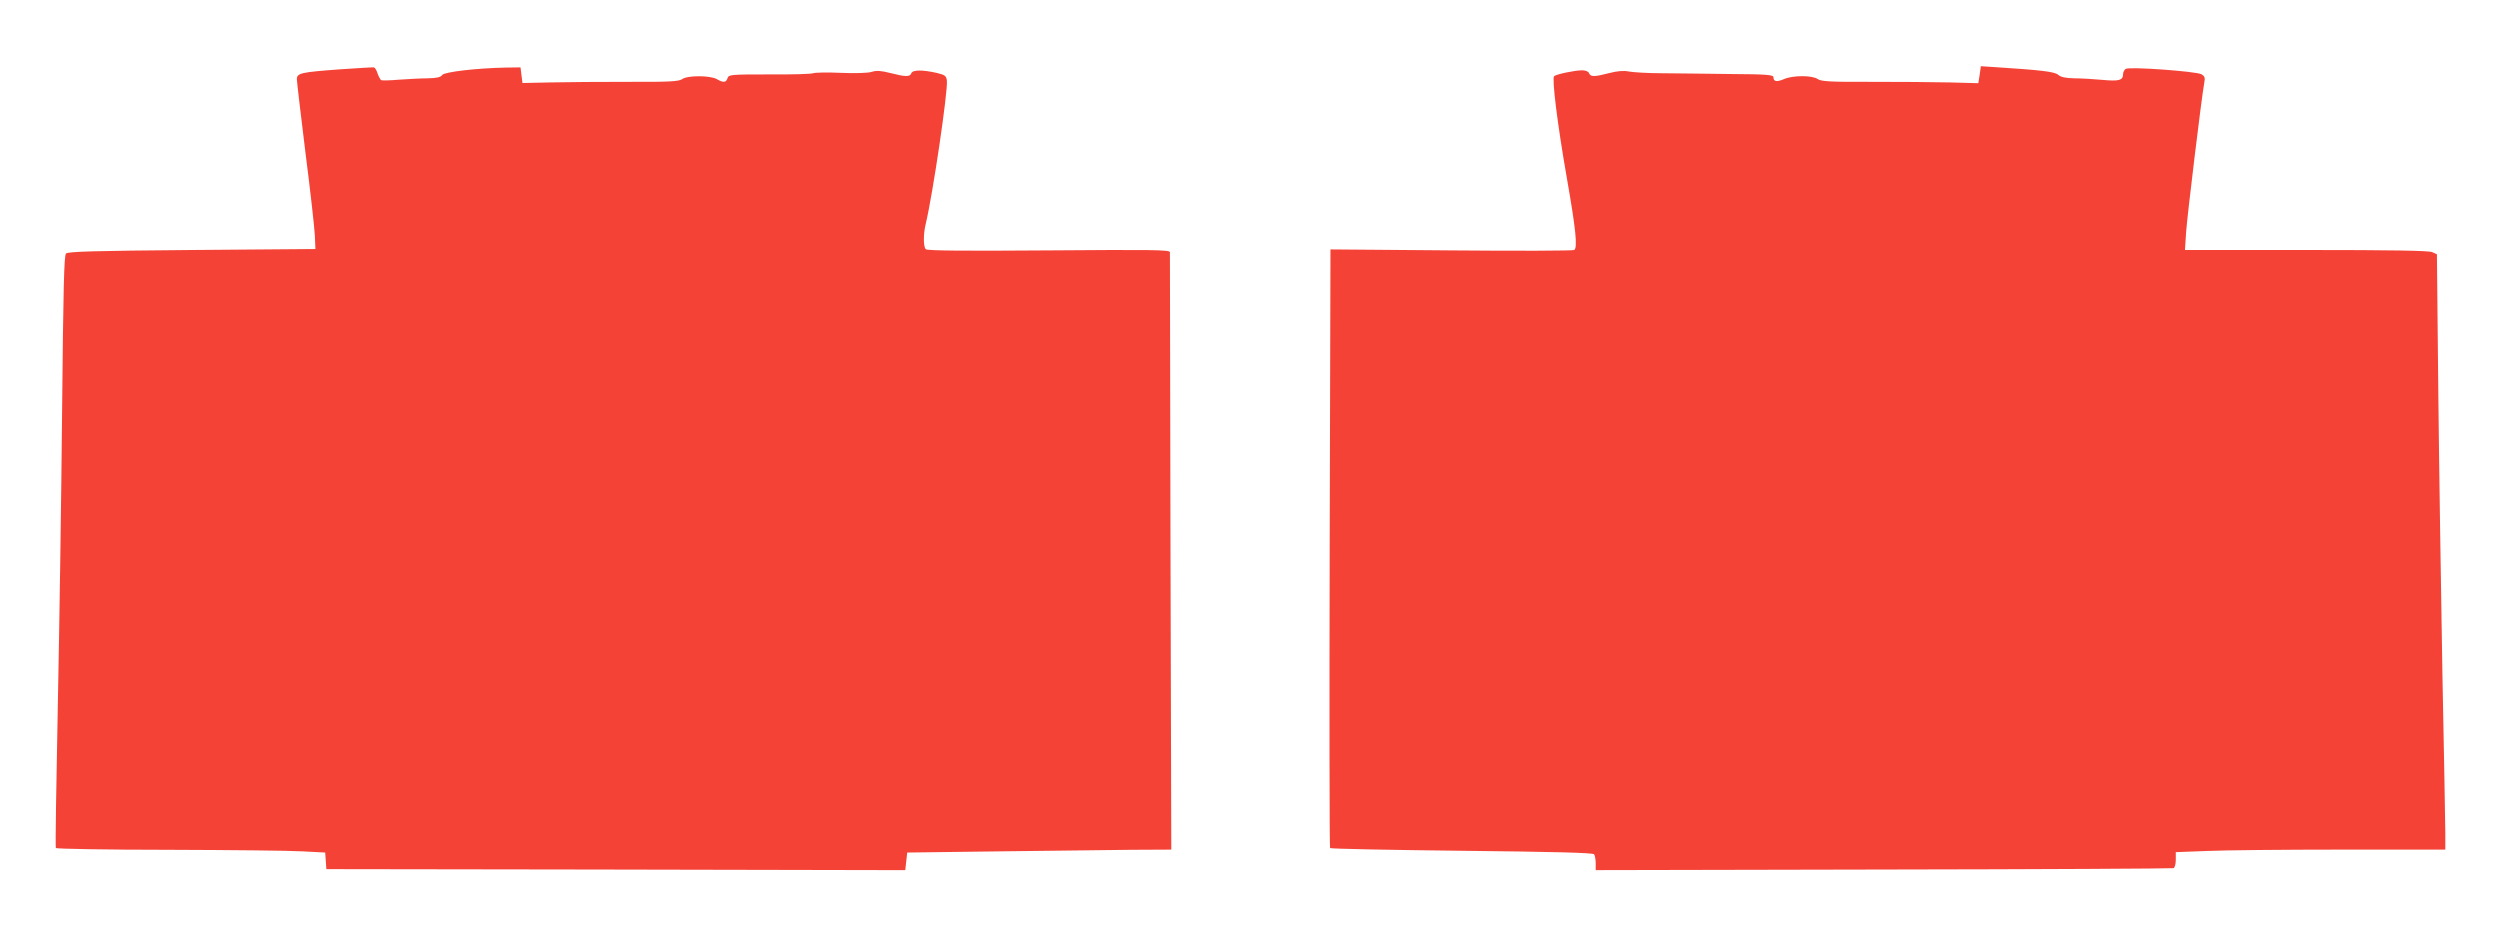
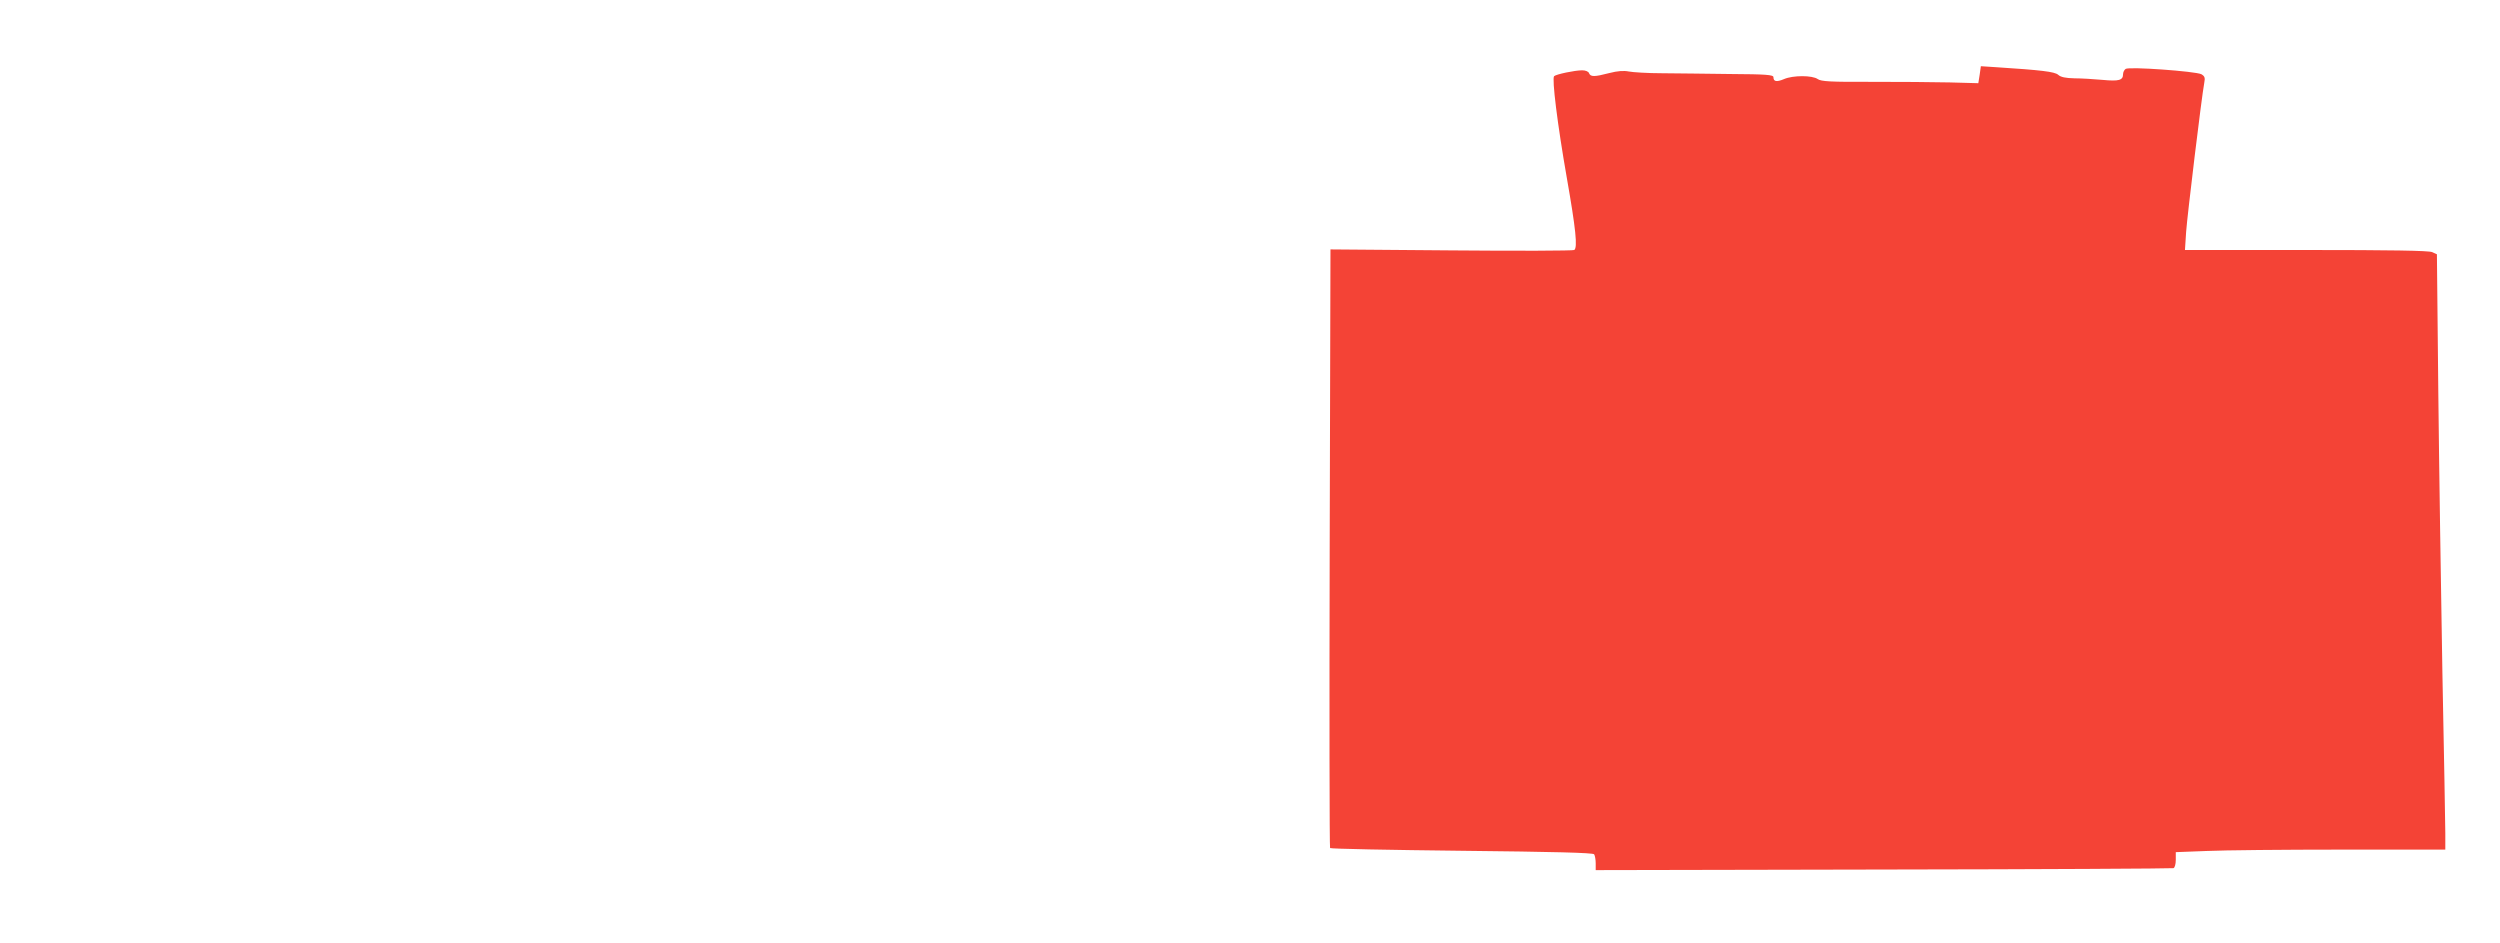
<svg xmlns="http://www.w3.org/2000/svg" version="1.0" width="1280pt" height="483pt" viewBox="0 0 1280 483" preserveAspectRatio="xMidYMid meet">
  <g transform="translate(0,483) scale(0.1,-0.1)" fill="#f44336" stroke="none">
-     <path d="M1740 4475 c-201 -15 -220 -19 -220 -51 0 -12 20 -182 44 -376 25 -194 46 -384 48 -423 l3 -70 -632 -5 c-500 -4 -635 -8 -645 -18 -10 -10 -14 -176 -20 -805 -4 -436 -14 -1116 -22 -1511 -8 -396 -13 -724 -10 -728 3 -4 263 -9 577 -9 315 -1 624 -4 687 -8 l115 -6 3 -42 3 -43 1385 -2 c761 -2 1428 -3 1482 -3 l97 0 5 45 5 45 470 6 c259 3 563 7 676 8 l206 1 -4 1523 c-2 837 -3 1528 -3 1536 0 12 -95 13 -620 9 -423 -3 -622 -2 -630 6 -13 13 -13 78 0 131 36 150 114 679 108 732 -3 25 -9 29 -53 40 -73 16 -122 16 -129 -2 -7 -19 -29 -19 -107 1 -47 12 -71 14 -96 6 -18 -6 -85 -8 -157 -5 -68 3 -132 2 -143 -2 -10 -4 -111 -7 -225 -6 -197 0 -207 -1 -213 -19 -7 -23 -21 -25 -55 -5 -34 19 -149 20 -177 0 -17 -12 -65 -15 -275 -14 -139 0 -318 -1 -398 -3 l-145 -3 -5 40 -5 40 -75 -1 c-151 -3 -314 -22 -326 -38 -8 -12 -29 -16 -75 -17 -35 0 -101 -4 -147 -7 -46 -4 -87 -5 -91 -2 -4 3 -12 18 -18 34 -5 17 -13 30 -19 31 -5 1 -83 -4 -174 -10z" />
    <path d="M10136 4448 l-7 -44 -147 4 c-81 2 -261 3 -400 3 -210 -1 -258 2 -275 14 -28 20 -127 20 -173 0 -38 -16 -54 -13 -54 10 0 12 -38 15 -217 16 -120 2 -279 3 -353 4 -74 0 -151 5 -171 9 -25 5 -57 3 -99 -8 -77 -20 -96 -20 -104 -1 -3 9 -18 15 -35 15 -38 0 -133 -20 -144 -30 -12 -11 17 -246 65 -520 46 -262 56 -359 38 -370 -6 -4 -290 -5 -630 -2 l-618 5 -4 -1529 c-2 -841 -1 -1532 2 -1536 3 -4 307 -10 675 -14 469 -5 672 -10 677 -18 4 -6 8 -27 8 -46 l0 -35 1472 3 c810 1 1479 5 1486 7 7 2 12 21 12 43 l0 39 158 6 c86 4 397 7 690 7 l532 0 0 83 c0 45 -7 417 -15 827 -7 410 -17 1058 -21 1442 l-7 696 -24 11 c-16 8 -216 11 -645 11 l-621 0 6 93 c6 84 79 689 93 764 5 25 2 33 -15 43 -30 15 -372 40 -388 27 -7 -5 -13 -17 -13 -27 0 -31 -21 -37 -105 -29 -44 4 -109 8 -144 8 -45 1 -70 6 -83 18 -18 16 -87 24 -319 39 l-77 5 -6 -43z" />
  </g>
</svg>